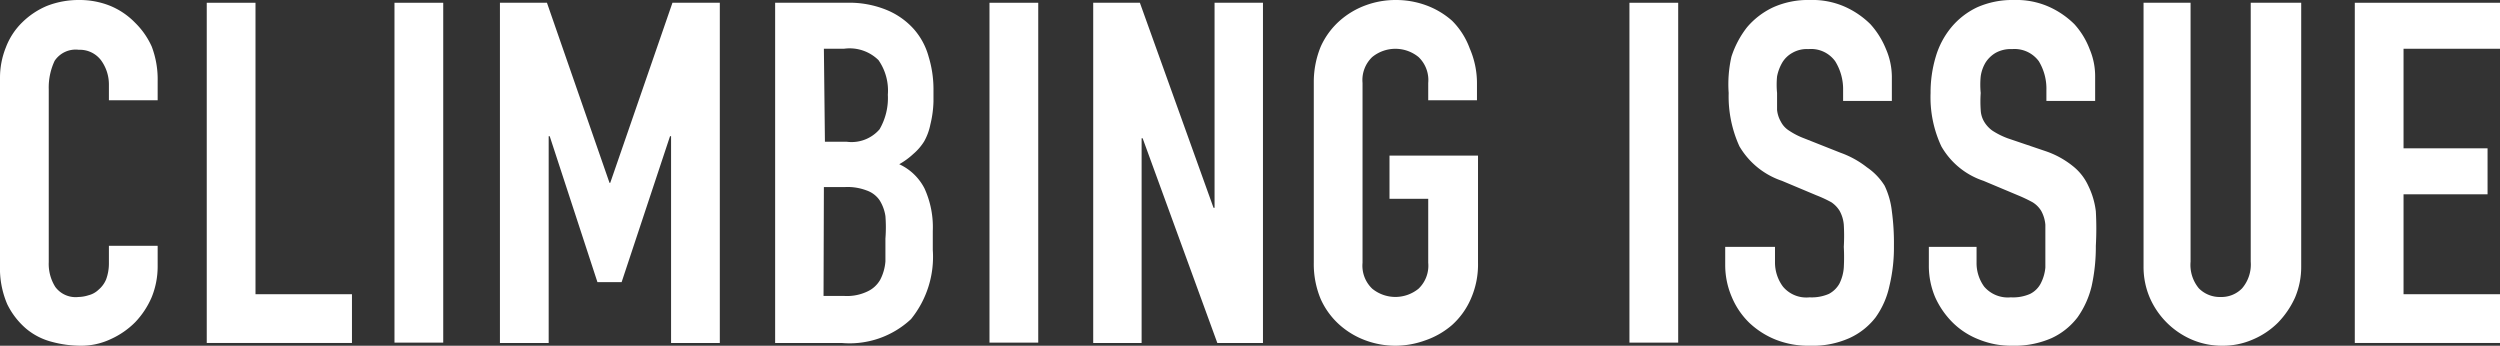
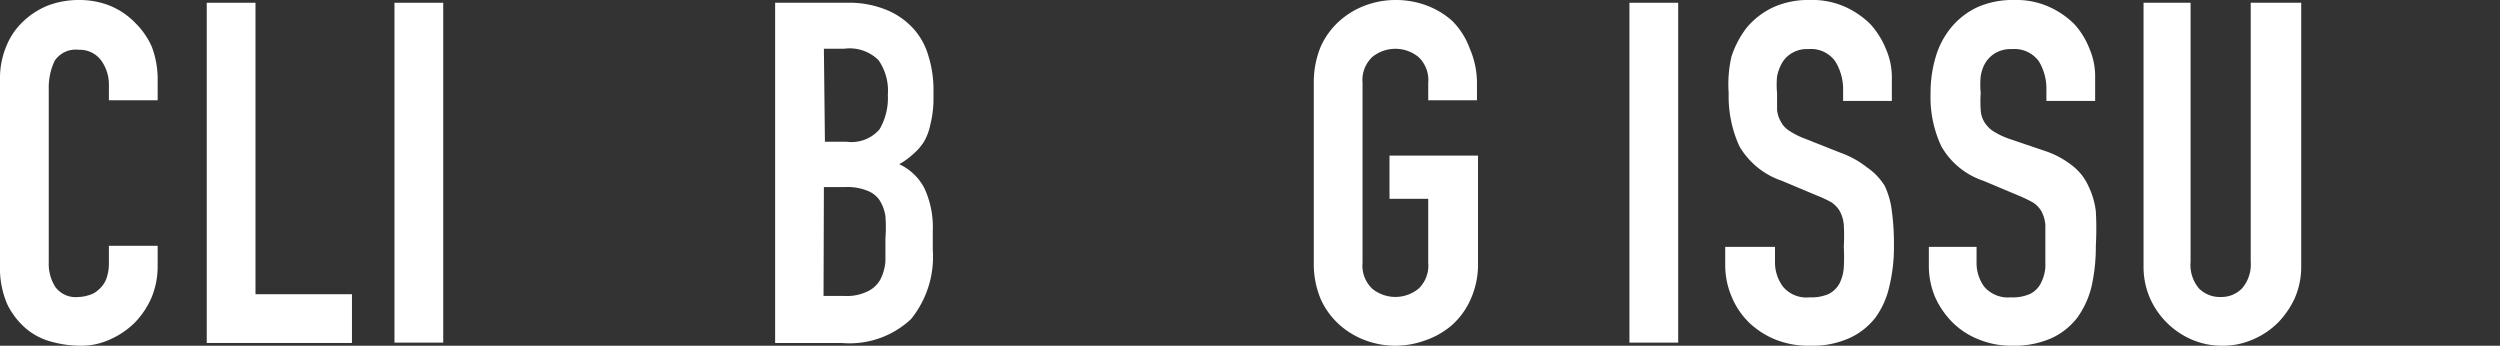
<svg xmlns="http://www.w3.org/2000/svg" viewBox="0 0 72.31 10">
  <rect x="0" y="0" width="72.31" height="10" fill="#333333" stroke="none" />
  <defs>
    <style>.cls-1{fill:#fff;}</style>
  </defs>
  <title>アセット 3</title>
  <g id="レイヤー_2" data-name="レイヤー 2">
    <g id="contents">
      <path class="cls-1" d="M26.35,9.23a2.86,2.86,0,0,0,.63-2V6.68a2.69,2.69,0,0,0-.24-1.23,1.55,1.55,0,0,0-.73-.7,2.17,2.17,0,0,0,.41-.3,1.55,1.55,0,0,0,.31-.36,1.66,1.66,0,0,0,.18-.49A3.06,3.06,0,0,0,27,2.93V2.57a3.22,3.22,0,0,0-.14-.93,2,2,0,0,0-.43-.8,2.15,2.15,0,0,0-.78-.55A2.85,2.85,0,0,0,24.48.08H22.42V9.92h1.92A2.6,2.6,0,0,0,26.35,9.23ZM23.83,1.41h.58a1.19,1.19,0,0,1,1,.33,1.54,1.54,0,0,1,.27,1,1.8,1.8,0,0,1-.24,1,1.07,1.07,0,0,1-.95.36h-.63Zm0,4h.62a1.55,1.55,0,0,1,.62.1.75.75,0,0,1,.37.28,1.19,1.19,0,0,1,.17.46,4.19,4.19,0,0,1,0,.65q0,.36,0,.66a1.37,1.37,0,0,1-.15.53.82.82,0,0,1-.37.34,1.37,1.37,0,0,1-.67.13h-.6Z" />
      <path class="cls-1" d="M.76,9.51a1.9,1.9,0,0,0,.75.38,3.22,3.22,0,0,0,.81.11,2,2,0,0,0,.88-.19,2.37,2.37,0,0,0,.71-.49,2.44,2.44,0,0,0,.48-.73,2.36,2.36,0,0,0,.17-.87V7.11H3.15V7.6a1.34,1.34,0,0,1-.08.48.78.78,0,0,1-.22.3.64.64,0,0,1-.29.16,1,1,0,0,1-.29.05A.73.73,0,0,1,1.6,8.3a1.25,1.25,0,0,1-.19-.72v-5a1.81,1.81,0,0,1,.17-.82.73.73,0,0,1,.7-.32.77.77,0,0,1,.64.3,1.19,1.19,0,0,1,.23.72V2.9H4.56V2.35a2.67,2.67,0,0,0-.17-1A2.25,2.25,0,0,0,3.91.66,2.14,2.14,0,0,0,3.19.17,2.37,2.37,0,0,0,2.29,0a2.52,2.52,0,0,0-.93.17A2.27,2.27,0,0,0,.64.65a2,2,0,0,0-.47.72A2.35,2.35,0,0,0,0,2.26V7.68A2.63,2.63,0,0,0,.21,8.8,2.21,2.21,0,0,0,.76,9.51Z" />
      <polygon class="cls-1" points="10.18 8.51 7.39 8.51 7.39 0.08 5.98 0.08 5.98 9.92 10.18 9.92 10.18 8.51" />
      <rect class="cls-1" x="11.41" y="0.08" width="1.41" height="9.83" />
-       <polygon class="cls-1" points="15.87 3.94 15.9 3.94 17.28 8.16 17.98 8.16 19.38 3.94 19.41 3.94 19.41 9.92 20.82 9.92 20.82 0.08 19.45 0.08 17.65 5.29 17.63 5.29 15.82 0.08 14.46 0.08 14.46 9.92 15.87 9.92 15.87 3.94" />
-       <rect class="cls-1" x="28.62" y="0.08" width="1.41" height="9.83" />
      <path class="cls-1" d="M65.1,7.57a1.06,1.06,0,0,1-.25.77.83.83,0,0,1-.62.25.85.85,0,0,1-.63-.25,1.06,1.06,0,0,1-.24-.77V.08H62V7.71a2.26,2.26,0,0,0,.18.9,2.33,2.33,0,0,0,1.21,1.21,2.21,2.21,0,0,0,.89.18,2.16,2.16,0,0,0,.88-.18,2.29,2.29,0,0,0,.73-.49,2.55,2.55,0,0,0,.49-.72,2.26,2.26,0,0,0,.18-.9V.08H65.1Z" />
-       <polygon class="cls-1" points="72.31 1.41 72.31 0.08 68.11 0.08 68.11 9.92 72.31 9.92 72.31 8.51 69.52 8.51 69.52 5.62 71.95 5.62 71.95 4.29 69.52 4.29 69.52 1.41 72.31 1.41" />
-       <polygon class="cls-1" points="35.13 6.01 35.1 6.01 32.97 0.08 31.62 0.08 31.62 9.92 33.02 9.92 33.02 4 33.05 4 35.21 9.92 36.53 9.92 36.53 0.08 35.13 0.08 35.13 6.01" />
      <path class="cls-1" d="M60,.7a2.49,2.49,0,0,0-.75-.51,2.32,2.32,0,0,0-1-.19,2.51,2.51,0,0,0-1.06.21,2.19,2.19,0,0,0-.75.58,2.39,2.39,0,0,0-.45.85,3.6,3.6,0,0,0-.15,1.05,3.35,3.35,0,0,0,.31,1.54,2.2,2.2,0,0,0,1.22,1l1,.42a4.27,4.27,0,0,1,.42.2.75.75,0,0,1,.25.25,1,1,0,0,1,.12.4c0,.17,0,.38,0,.64s0,.42,0,.6a1.24,1.24,0,0,1-.14.47.7.7,0,0,1-.3.29,1.22,1.22,0,0,1-.56.1.9.9,0,0,1-.77-.31,1.16,1.16,0,0,1-.22-.7V7.14H55.79v.53a2.32,2.32,0,0,0,.18.92,2.44,2.44,0,0,0,.51.74,2.21,2.21,0,0,0,.76.49,2.47,2.47,0,0,0,.95.18,2.68,2.68,0,0,0,1.15-.22,2,2,0,0,0,.75-.6,2.61,2.61,0,0,0,.41-.91,5.3,5.3,0,0,0,.12-1.16,9,9,0,0,0,0-1,2.29,2.29,0,0,0-.22-.74,1.54,1.54,0,0,0-.45-.57,2.57,2.57,0,0,0-.76-.42L58.07,4a2.23,2.23,0,0,1-.44-.22.85.85,0,0,1-.24-.26.72.72,0,0,1-.1-.34,3.55,3.55,0,0,1,0-.49,2.45,2.45,0,0,1,0-.48,1.06,1.06,0,0,1,.14-.4.86.86,0,0,1,.29-.28.9.9,0,0,1,.48-.11.87.87,0,0,1,.77.35,1.53,1.53,0,0,1,.22.84v.31h1.41V2.22a2,2,0,0,0-.16-.8A2.27,2.27,0,0,0,60,.7Z" />
      <path class="cls-1" d="M42,.6a2.35,2.35,0,0,0-.76-.45A2.54,2.54,0,0,0,40.36,0a2.5,2.5,0,0,0-.85.15,2.35,2.35,0,0,0-.76.45,2.21,2.21,0,0,0-.55.75,2.69,2.69,0,0,0-.2,1V7.6a2.62,2.62,0,0,0,.2,1.05,2.21,2.21,0,0,0,.55.75,2.35,2.35,0,0,0,.76.45,2.5,2.5,0,0,0,.85.15,2.54,2.54,0,0,0,.85-.15A2.35,2.35,0,0,0,42,9.4a2.19,2.19,0,0,0,.54-.75,2.46,2.46,0,0,0,.21-1.05V4.5H40.19V5.75h1.12V7.6a.92.92,0,0,1-.28.75,1.06,1.06,0,0,1-1.34,0,.92.92,0,0,1-.28-.75V2.4a.92.92,0,0,1,.28-.75,1.06,1.06,0,0,1,1.34,0,.92.92,0,0,1,.28.75v.5h1.41V2.4a2.52,2.52,0,0,0-.21-1A2.19,2.19,0,0,0,42,.6Z" />
      <rect class="cls-1" x="47.13" y="0.08" width="1.41" height="9.83" />
      <path class="cls-1" d="M54.1.7a2.49,2.49,0,0,0-.75-.51,2.32,2.32,0,0,0-1-.19,2.47,2.47,0,0,0-1.06.21,2.23,2.23,0,0,0-.76.58,2.75,2.75,0,0,0-.45.85A3.6,3.6,0,0,0,50,2.69a3.49,3.49,0,0,0,.31,1.54,2.26,2.26,0,0,0,1.23,1l1,.42a3.63,3.63,0,0,1,.43.2.82.82,0,0,1,.24.25,1,1,0,0,1,.12.4,5.6,5.6,0,0,1,0,.64,5.47,5.47,0,0,1,0,.6,1.24,1.24,0,0,1-.13.47.76.76,0,0,1-.3.29,1.25,1.25,0,0,1-.56.1.88.88,0,0,1-.77-.31,1.17,1.17,0,0,1-.23-.7V7.14H49.9v.53a2.33,2.33,0,0,0,.19.92,2.25,2.25,0,0,0,.5.74,2.42,2.42,0,0,0,.76.49,2.56,2.56,0,0,0,1,.18,2.61,2.61,0,0,0,1.14-.22,2,2,0,0,0,.76-.6,2.43,2.43,0,0,0,.4-.91,4.74,4.74,0,0,0,.13-1.16,6.85,6.85,0,0,0-.06-1,2.29,2.29,0,0,0-.21-.74A1.78,1.78,0,0,0,54,4.84a2.7,2.7,0,0,0-.76-.42L52.18,4a2.12,2.12,0,0,1-.43-.22.66.66,0,0,1-.24-.26.85.85,0,0,1-.11-.34c0-.13,0-.3,0-.49a2.45,2.45,0,0,1,0-.48,1.28,1.28,0,0,1,.15-.4.78.78,0,0,1,.29-.28.84.84,0,0,1,.47-.11.86.86,0,0,1,.77.35,1.53,1.53,0,0,1,.23.84v.31h1.41V2.22a2.05,2.05,0,0,0-.17-.8A2.42,2.42,0,0,0,54.1.7Z" />
    </g>
  </g>
</svg>